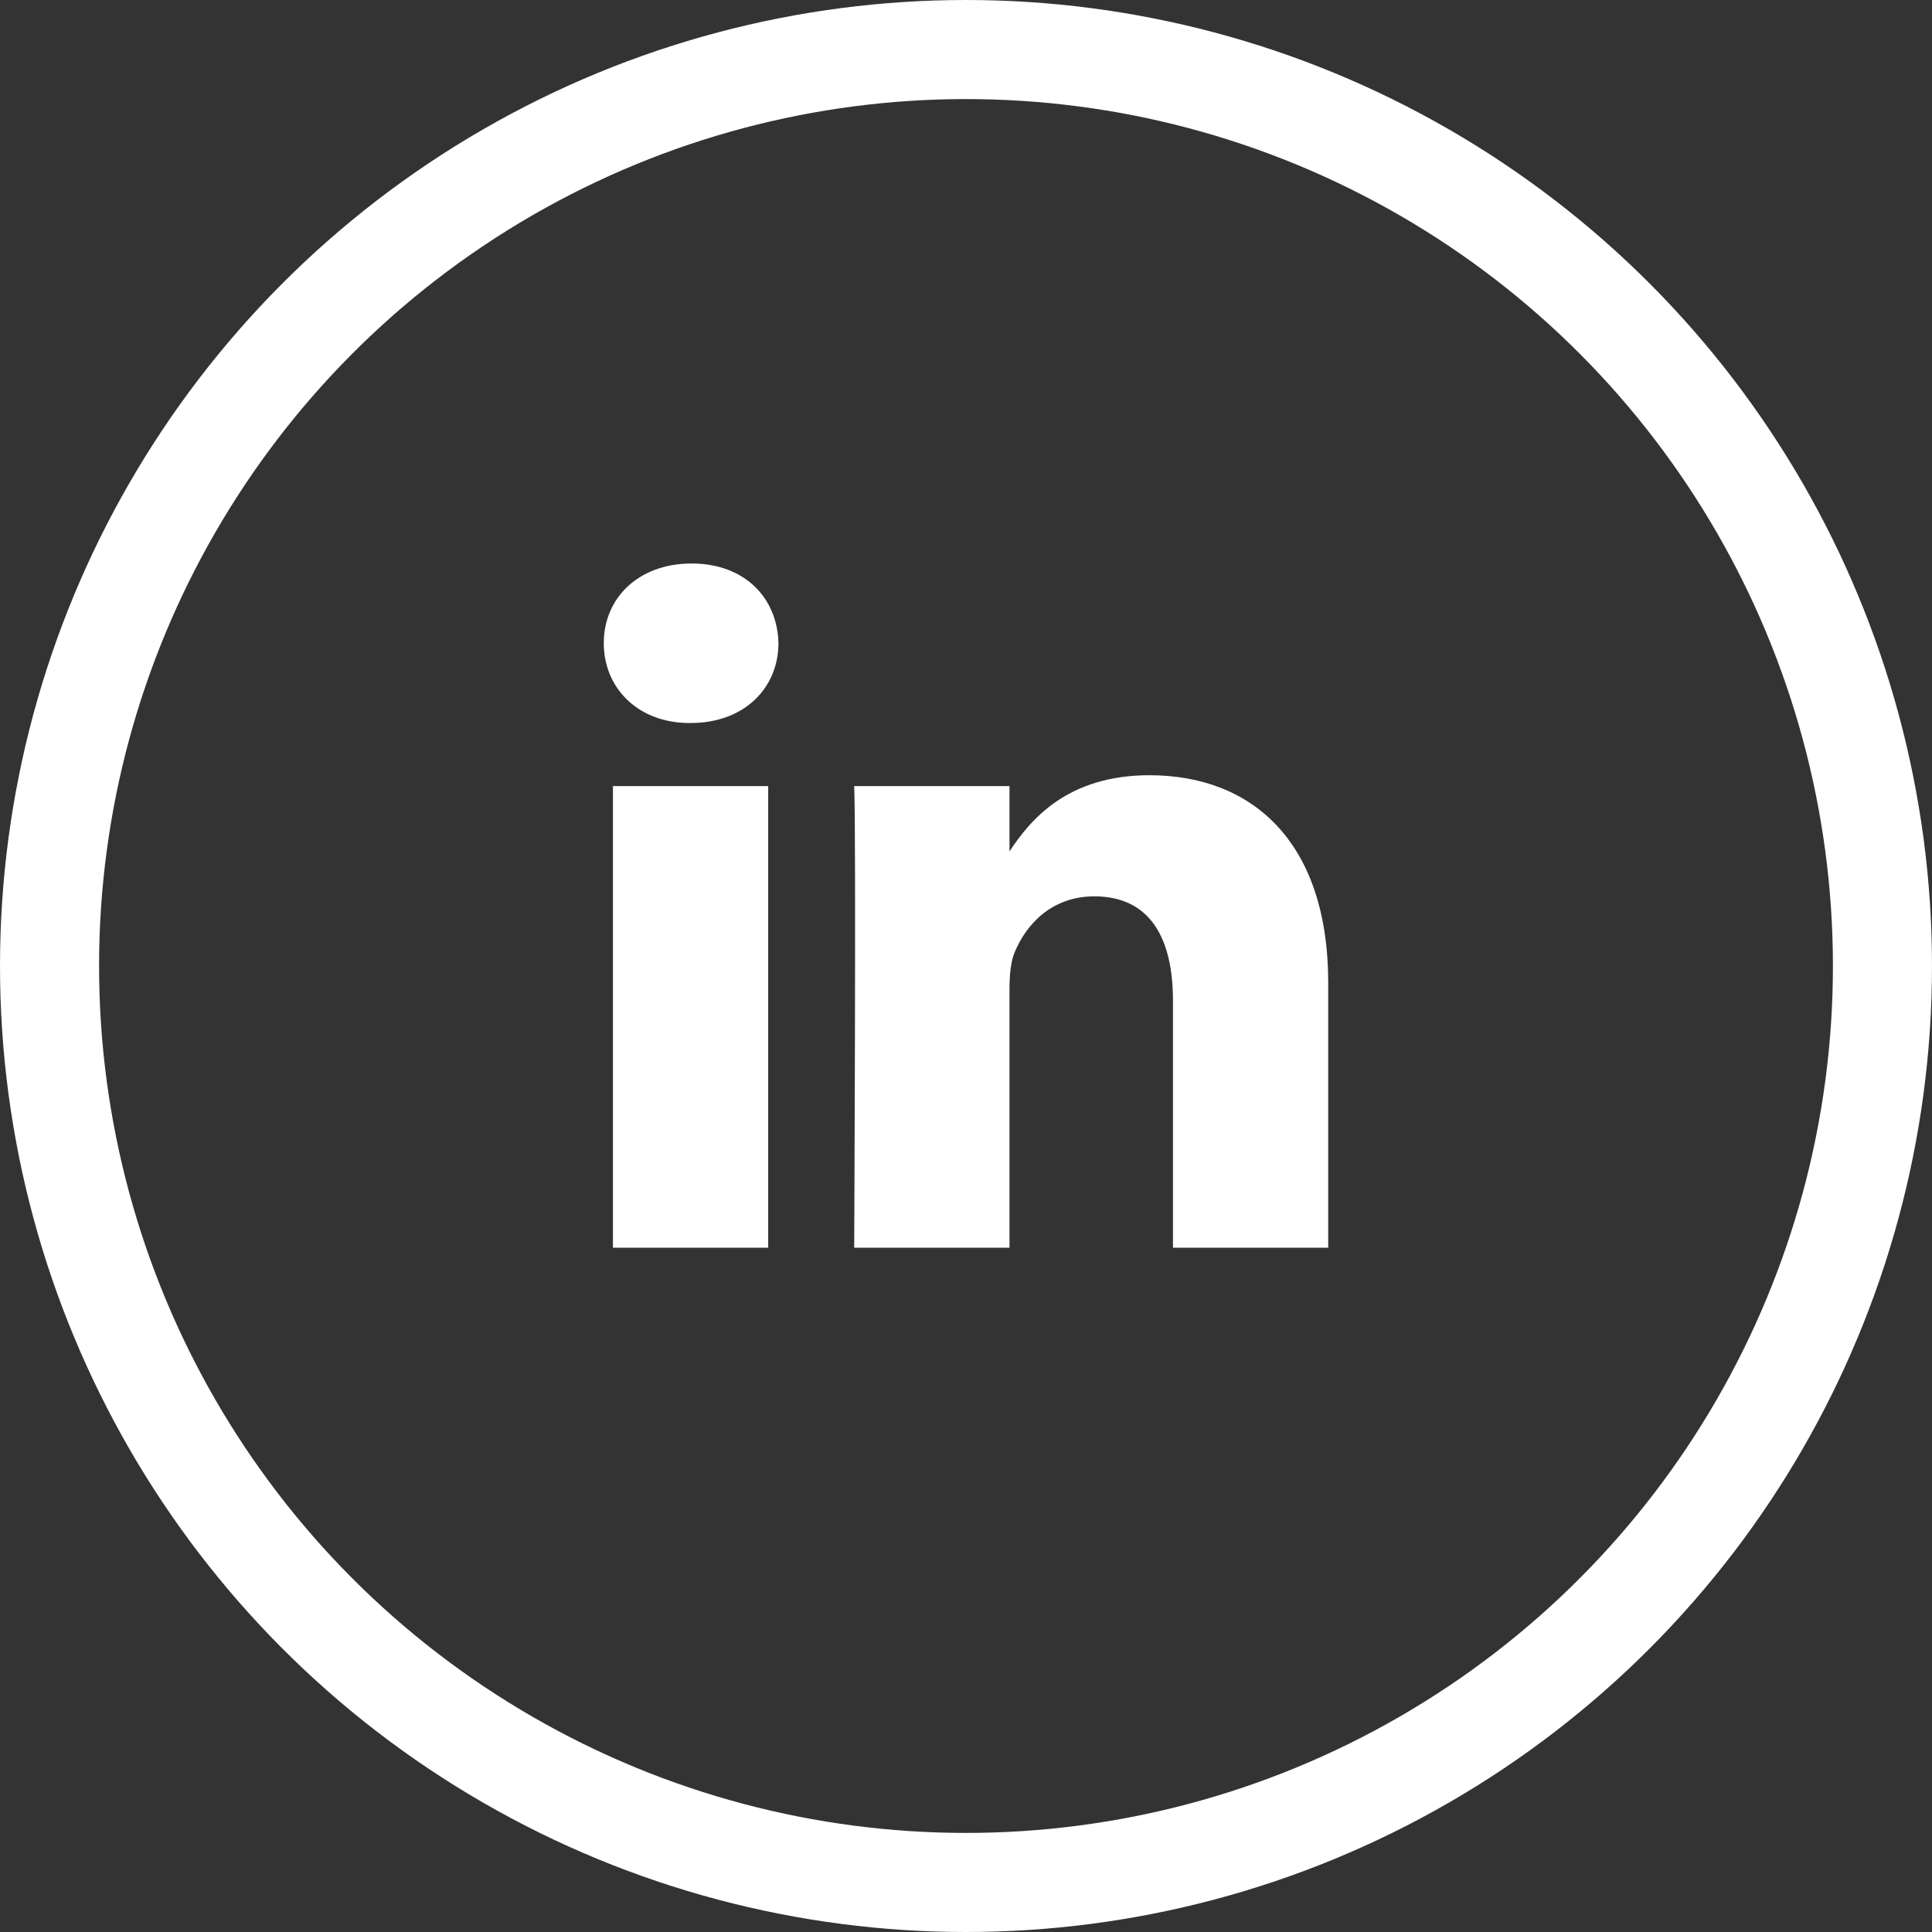
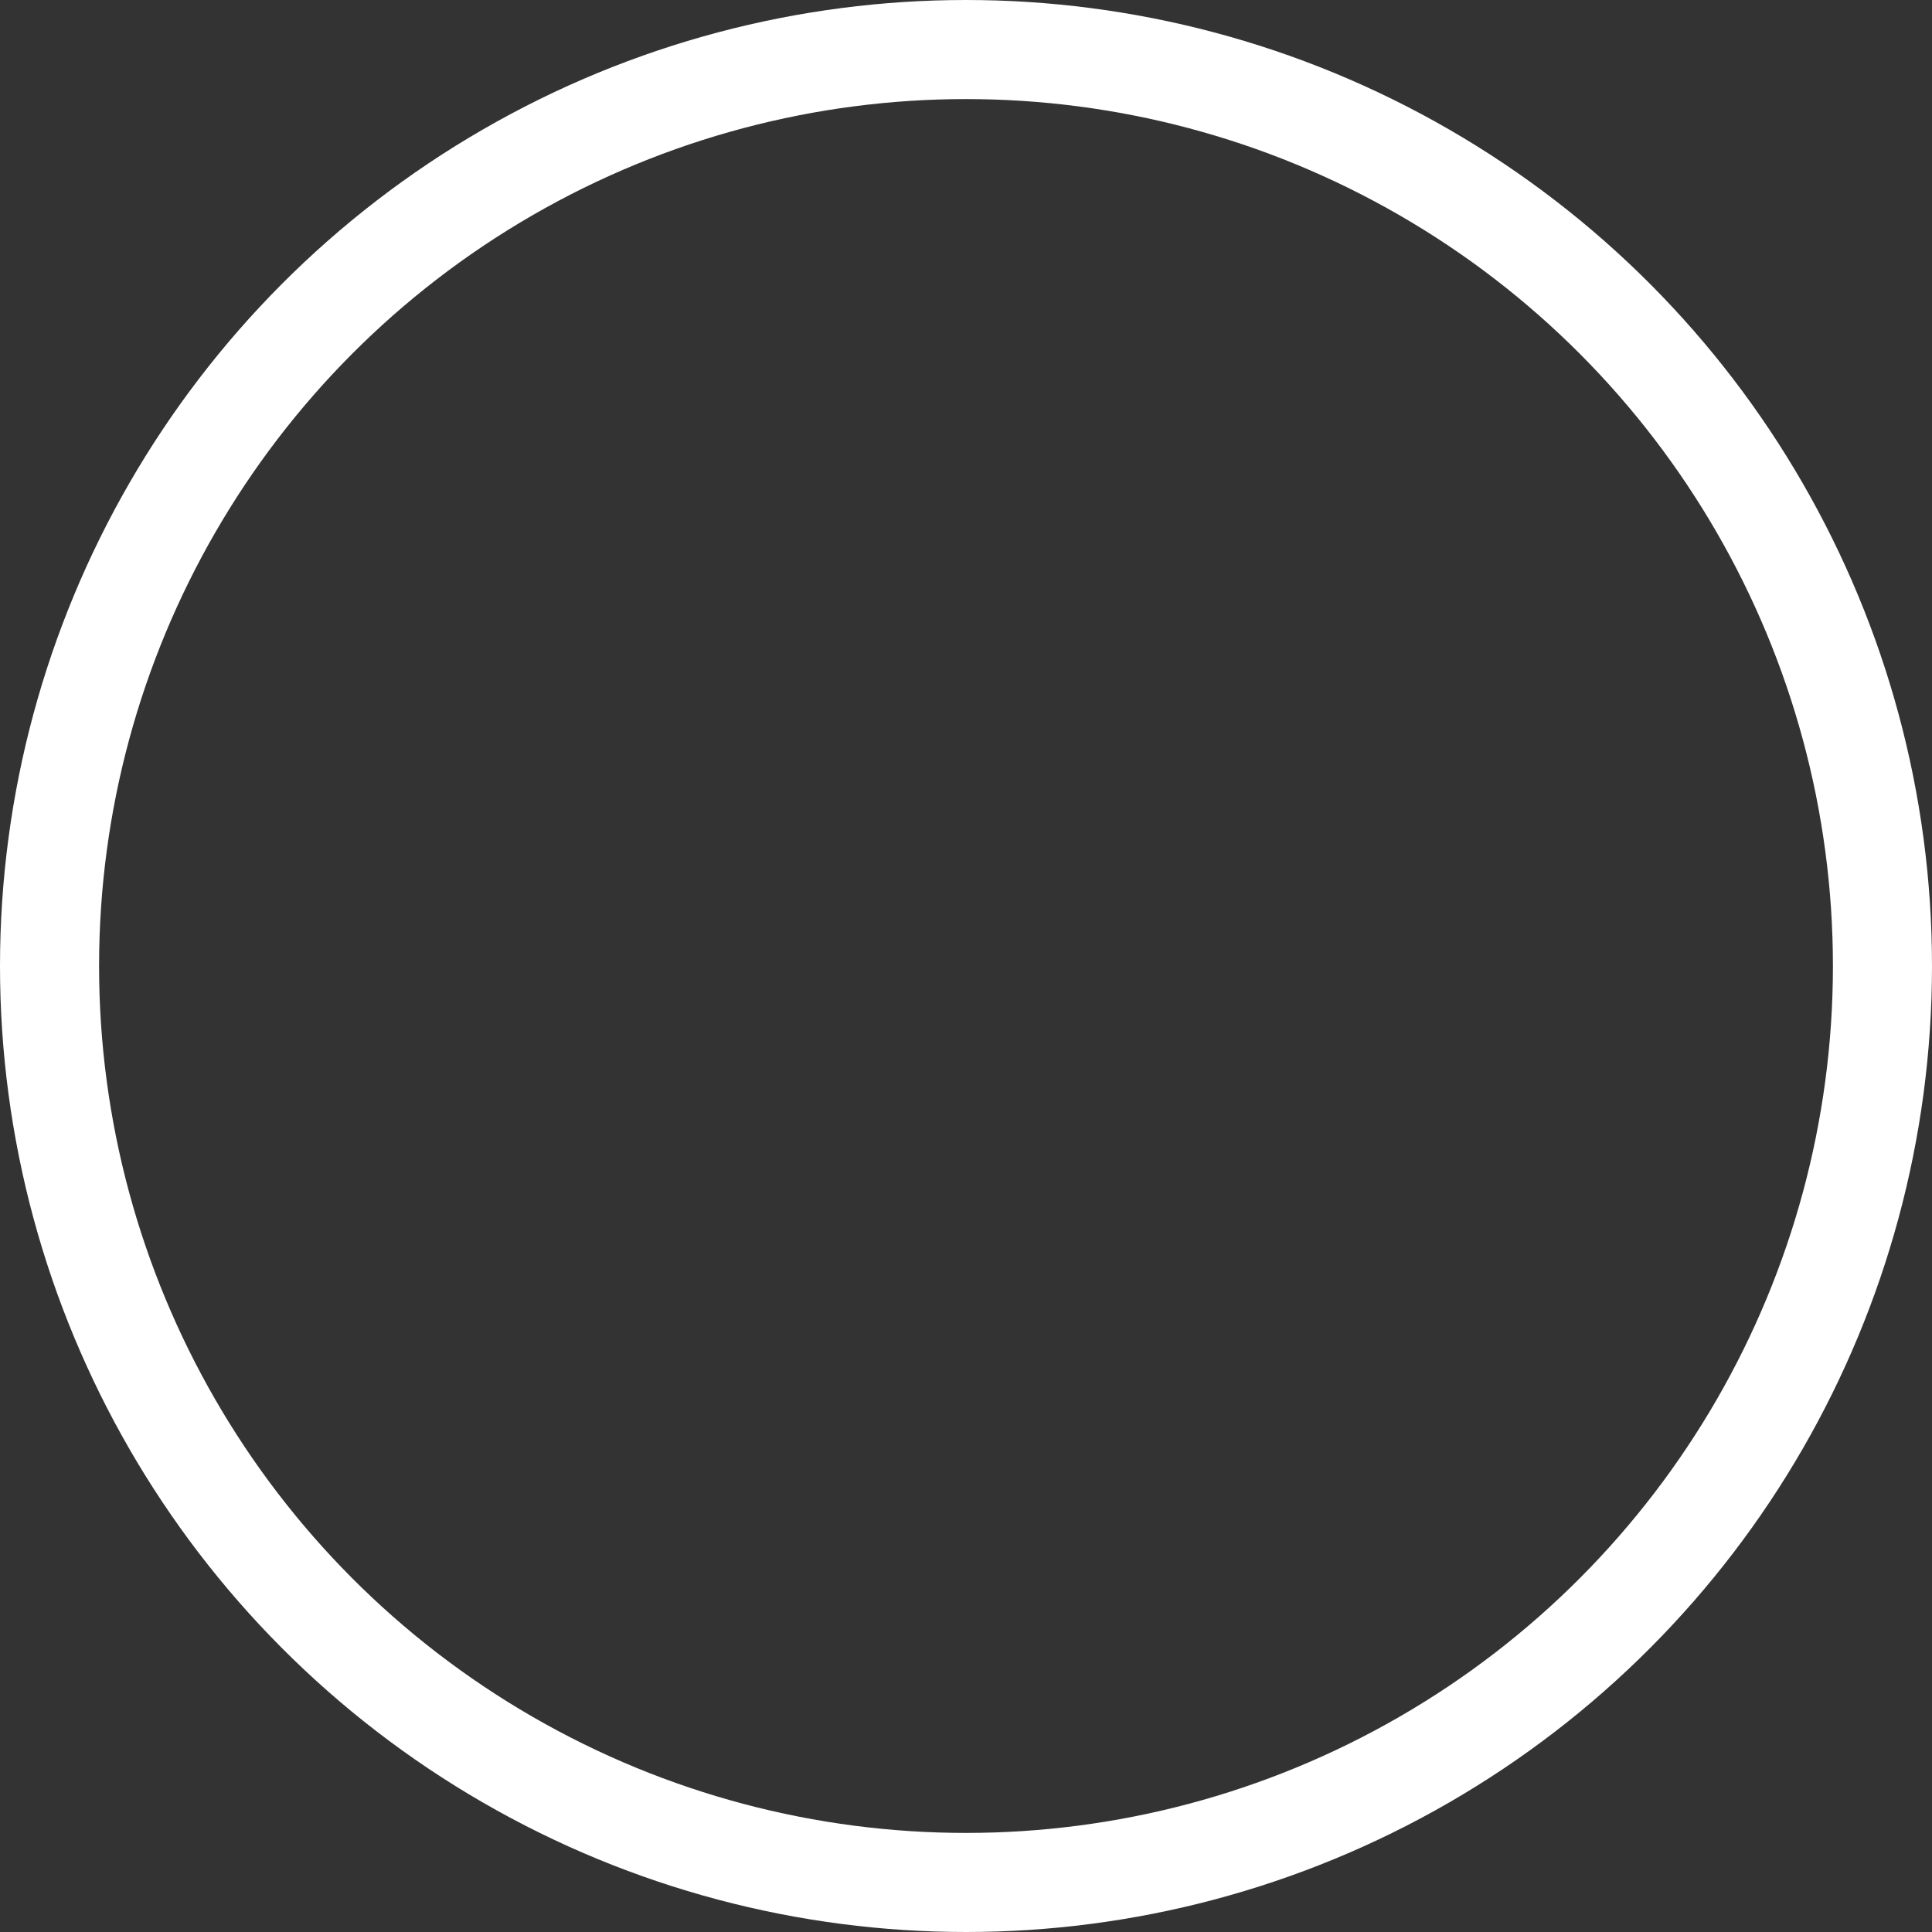
<svg xmlns="http://www.w3.org/2000/svg" width="39" height="39" viewBox="0 0 39 39" fill="none">
  <rect x="0" y="0" width="39" height="39" fill="#333333" stroke="none" />
-   <path d="M15.507 15.868V25.187H12.373V15.868H15.507ZM15.714 12.983C15.714 13.879 15.034 14.595 13.94 14.595H13.921C12.868 14.595 12.188 13.88 12.188 12.983C12.188 12.071 12.889 11.375 13.961 11.375C15.034 11.375 15.693 12.07 15.714 12.983ZM26.812 19.843V25.187H23.678V20.201C23.678 18.949 23.224 18.094 22.089 18.094C21.223 18.094 20.708 18.67 20.481 19.227C20.398 19.426 20.378 19.704 20.378 19.982V25.187H17.243C17.243 25.187 17.284 16.742 17.243 15.868H20.378V17.187C20.794 16.554 21.539 15.649 23.203 15.649C25.266 15.649 26.812 16.981 26.812 19.843Z" fill="white" />
  <circle cx="19.5" cy="19.5" r="18.5" stroke="white" stroke-width="2" />
</svg>